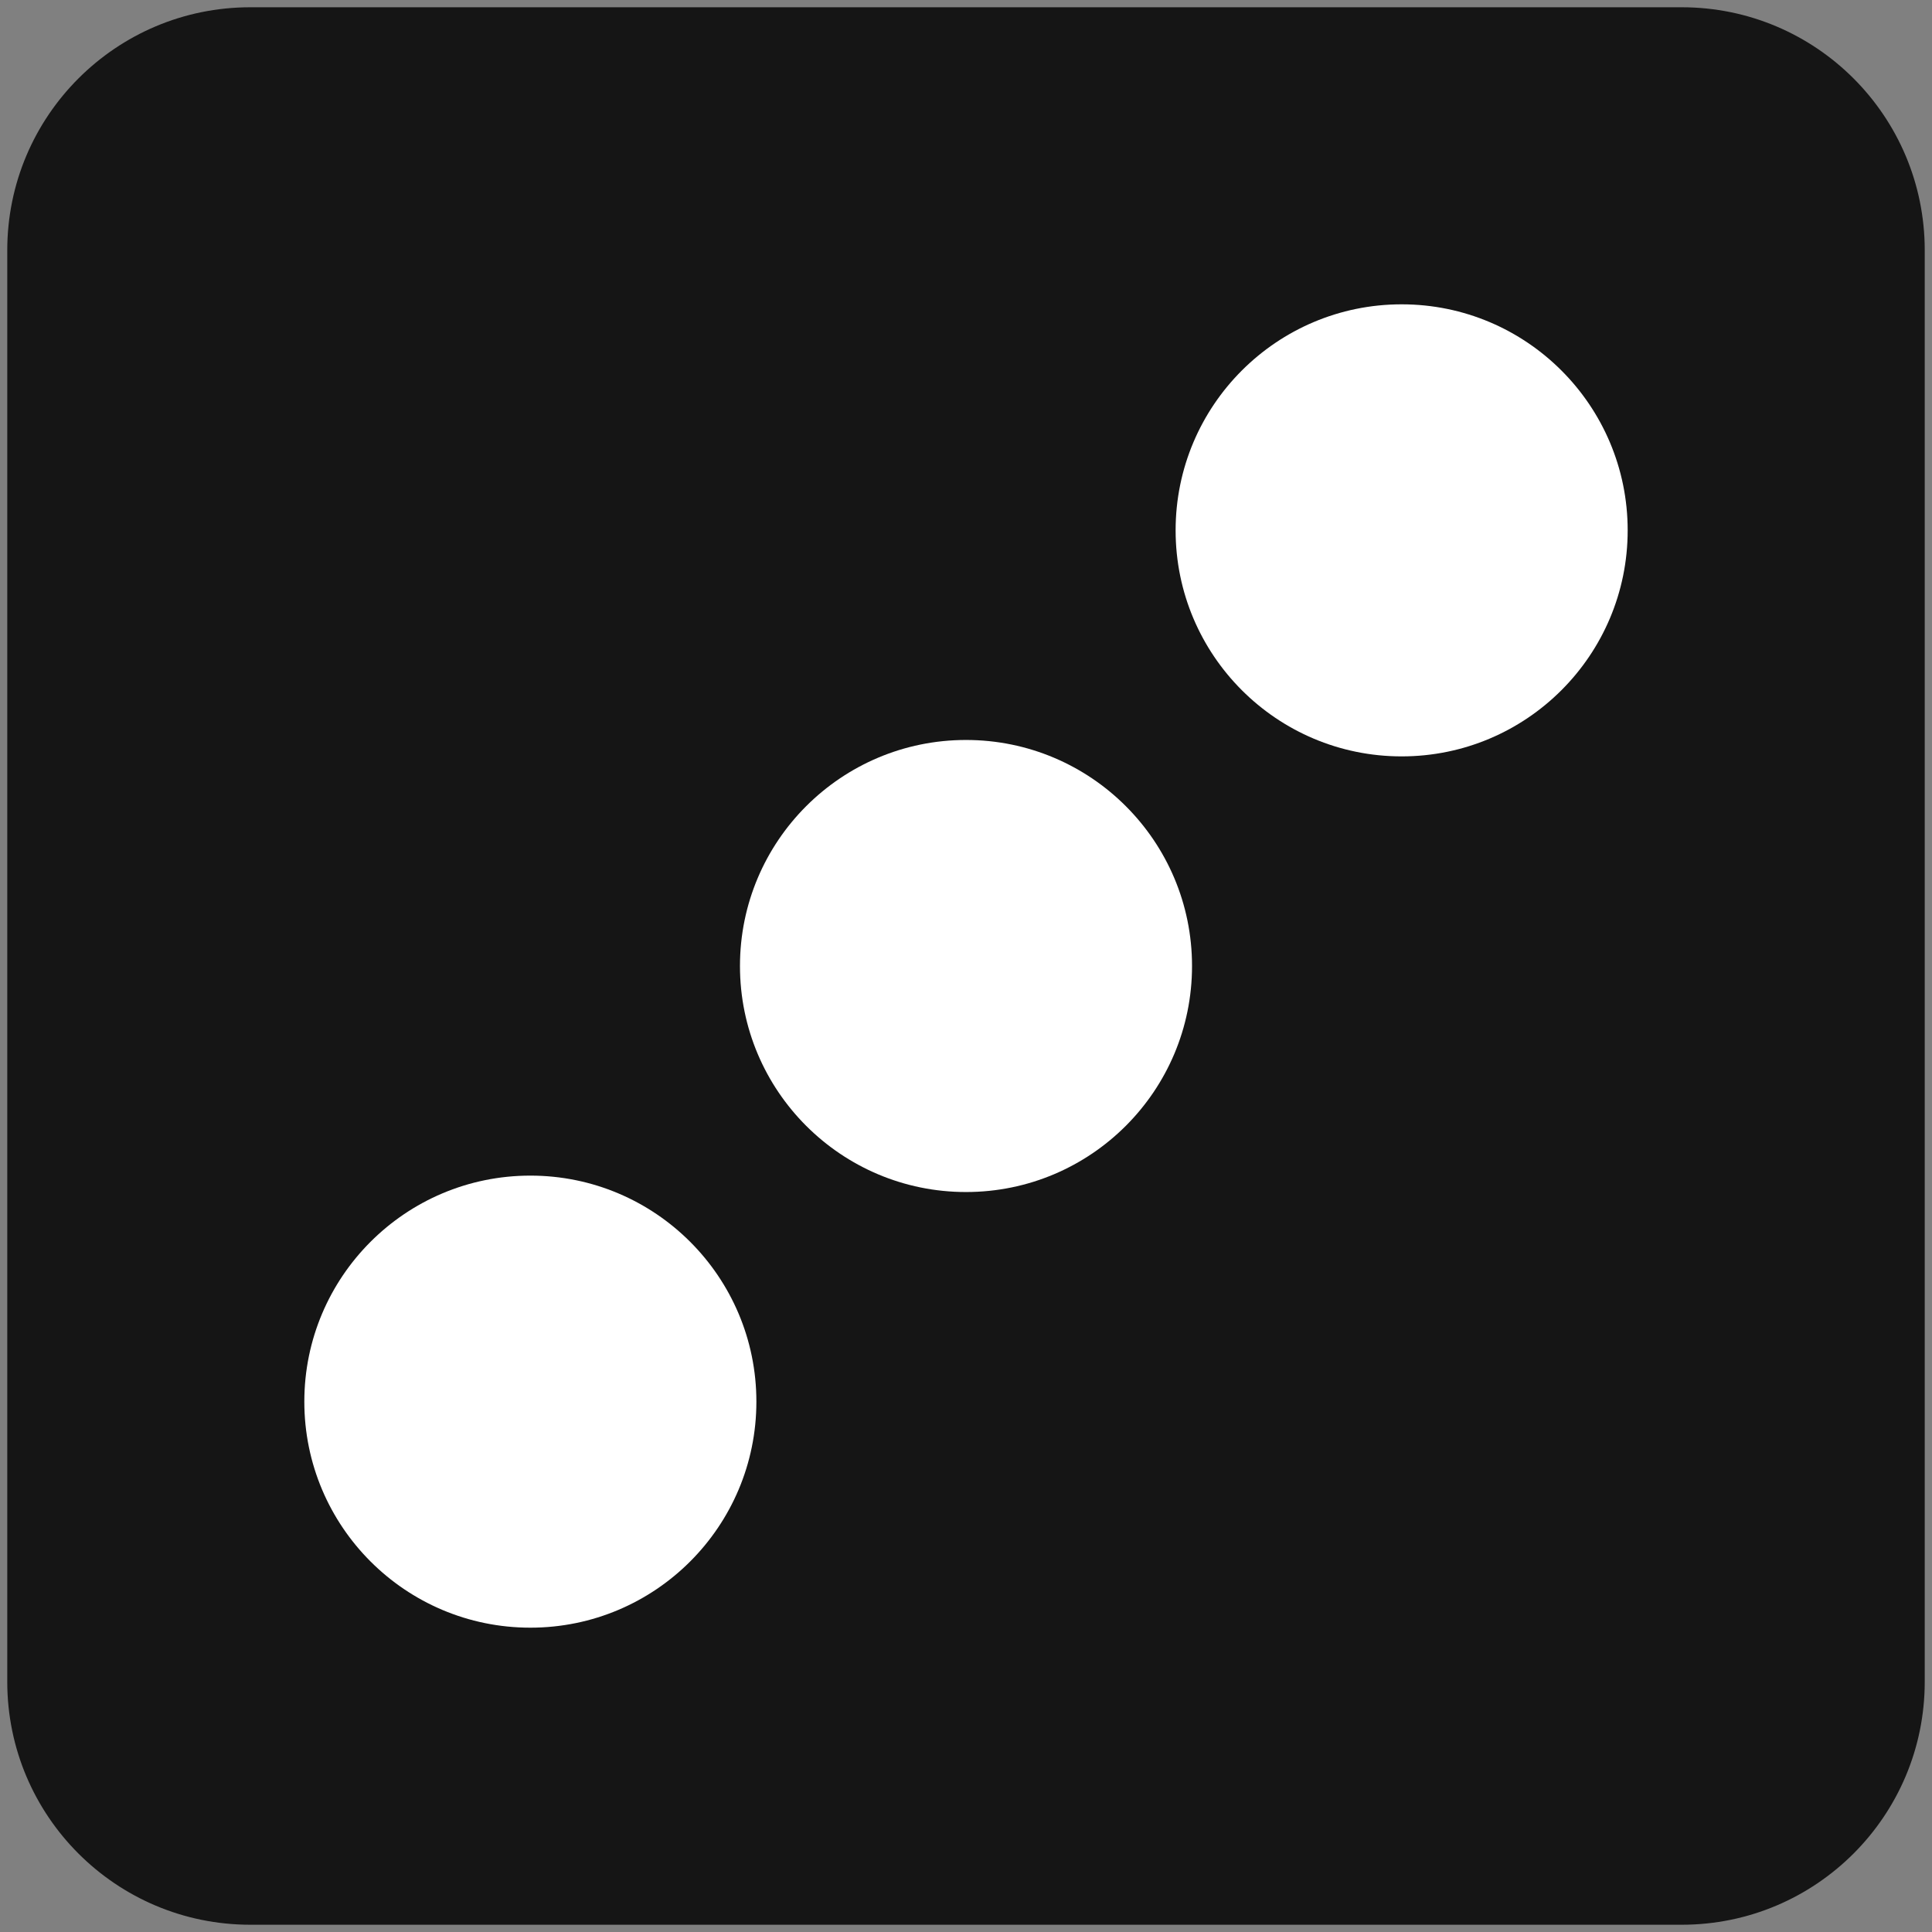
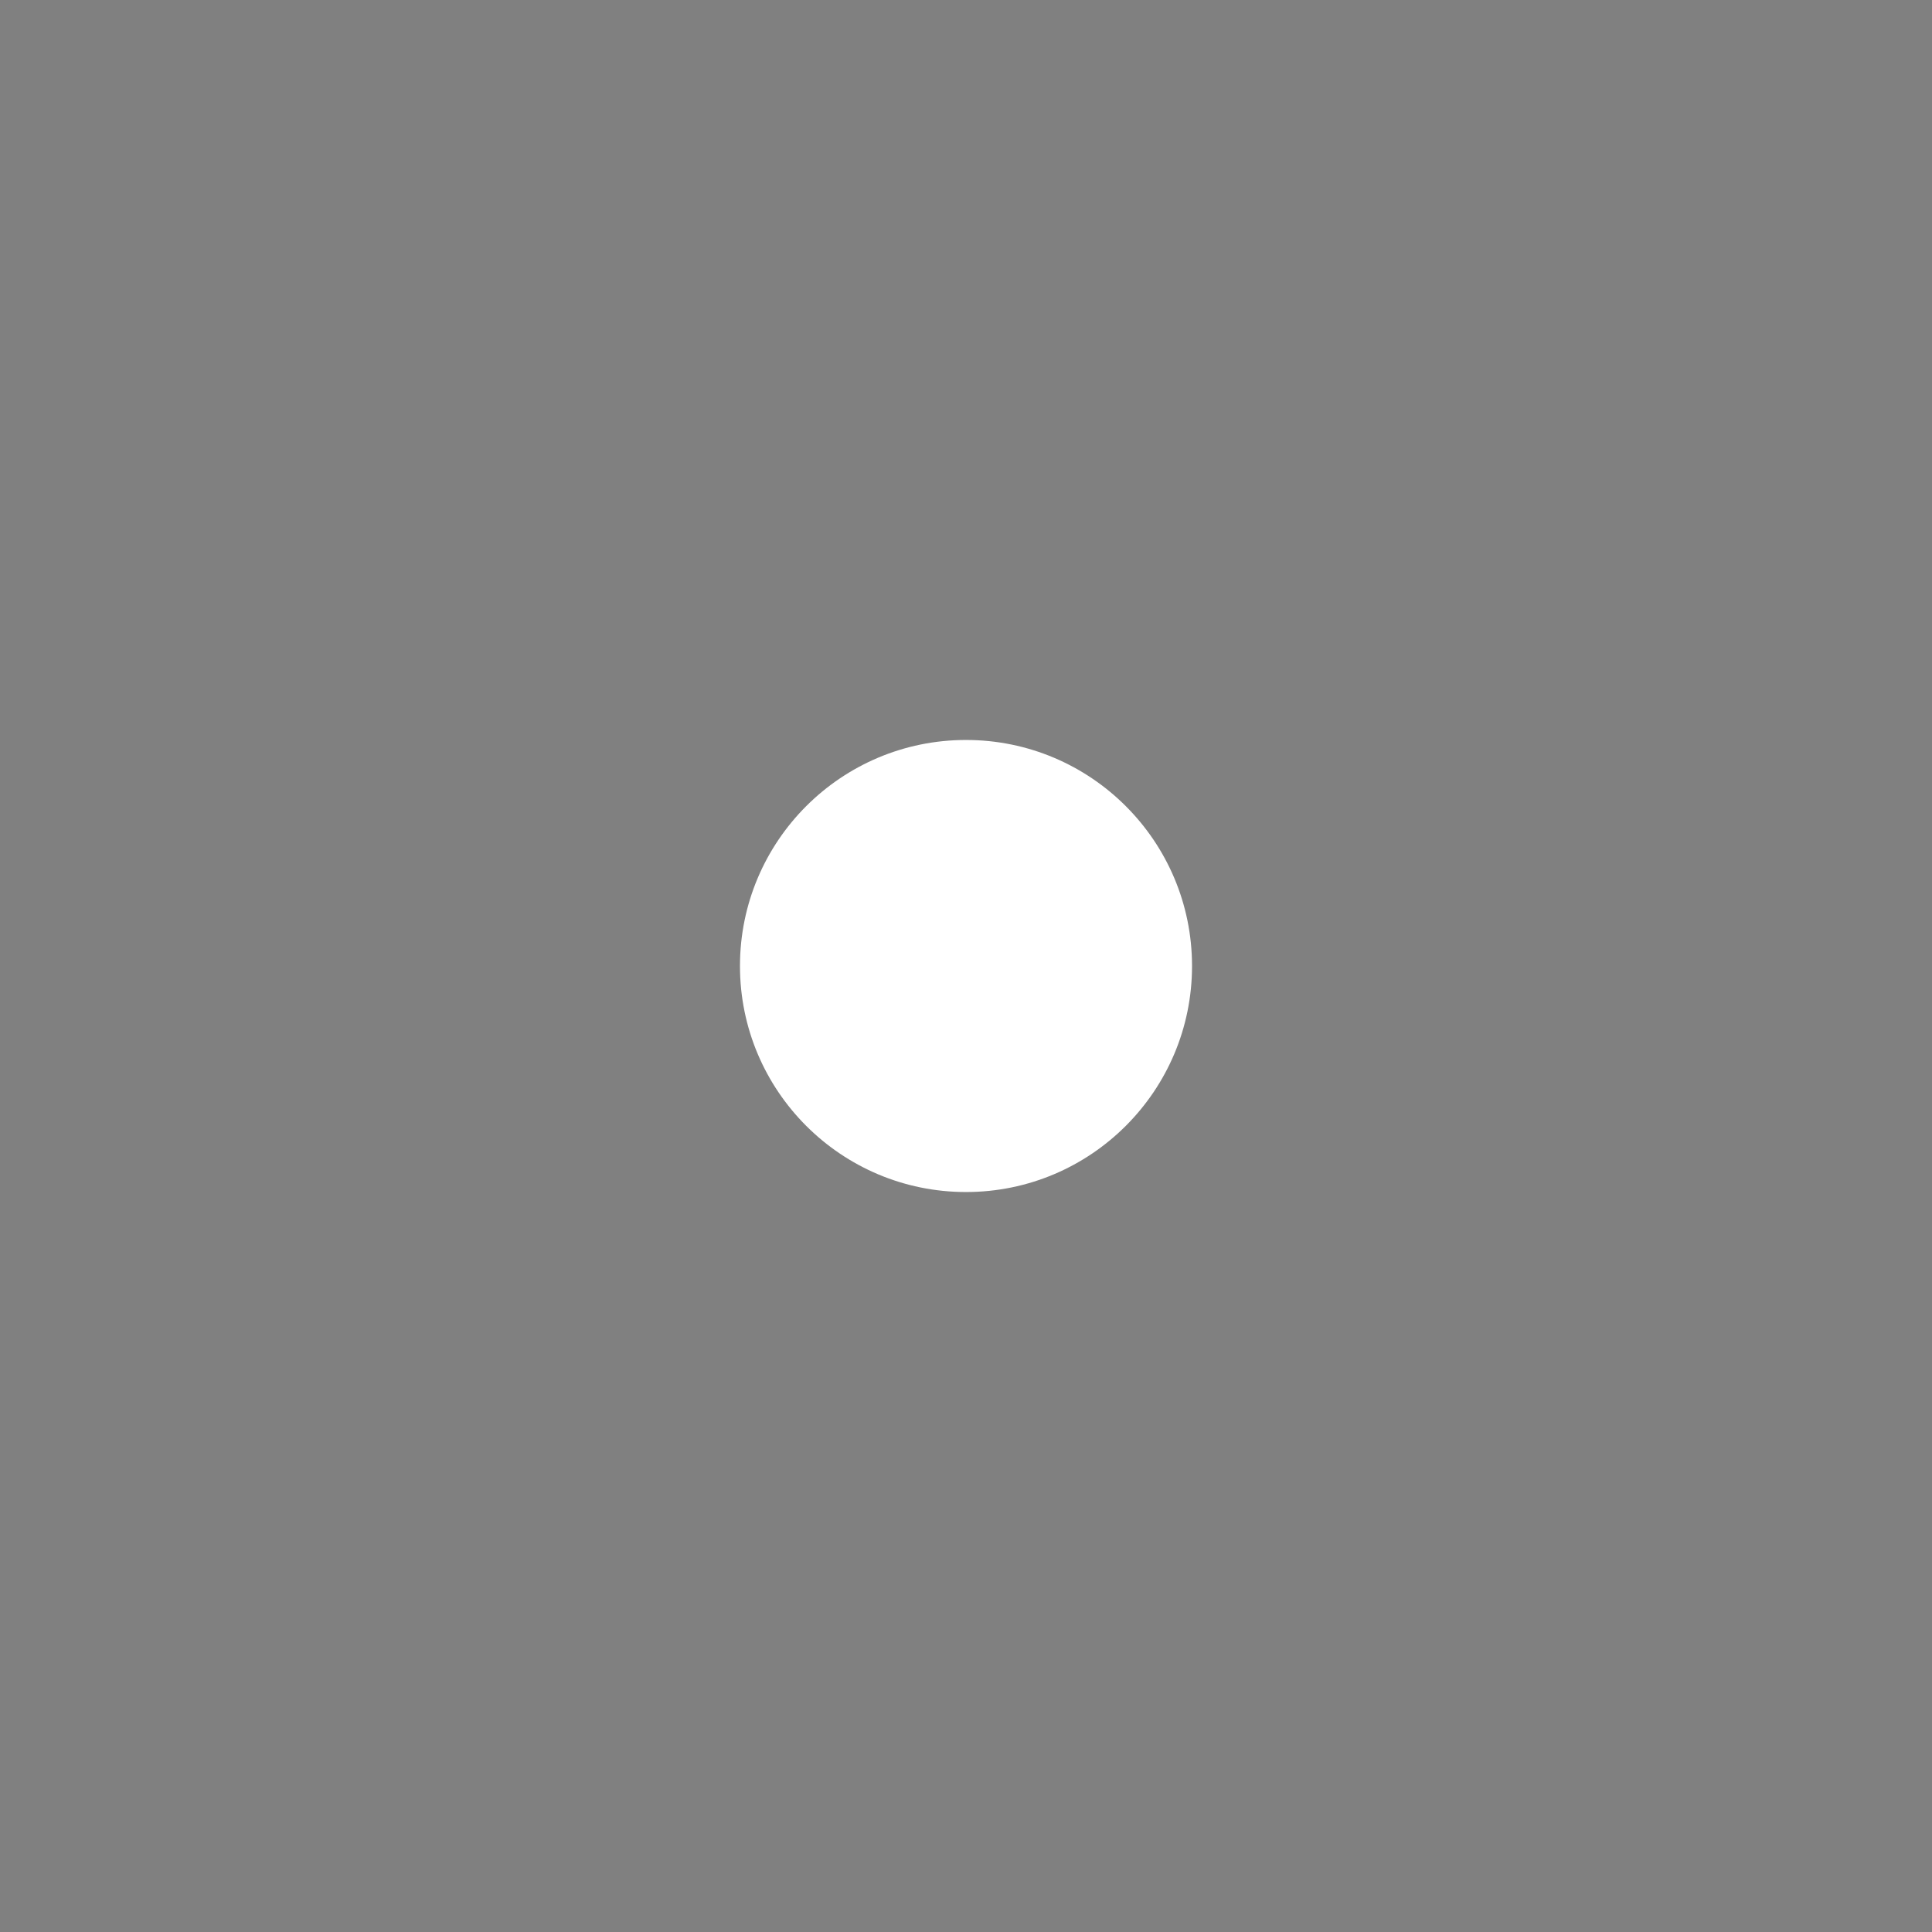
<svg xmlns="http://www.w3.org/2000/svg" width="133" height="133" viewBox="0 0 133 133" fill="none">
  <rect x="0" y="0" width="133" height="133" fill="#808080" stroke="none" />
  <g clip-path="url(#clip0_265_6403)">
-     <path d="M115.77 0.5H17.23C7.99 0.5 0.5 7.99 0.5 17.23V115.77C0.5 125.01 7.99 132.5 17.23 132.5H115.77C125.01 132.5 132.5 125.01 132.5 115.77V17.23C132.5 7.99 125.01 0.5 115.77 0.5Z" fill="#151515" />
-     <path d="M36.51 112.05C45.103 112.05 52.07 105.084 52.07 96.49C52.07 87.897 45.103 80.93 36.51 80.93C27.916 80.93 20.95 87.897 20.95 96.49C20.95 105.084 27.916 112.05 36.51 112.05Z" fill="white" />
-     <path d="M96.49 52.07C105.083 52.07 112.05 45.104 112.05 36.51C112.05 27.917 105.083 20.95 96.49 20.95C87.896 20.95 80.93 27.917 80.93 36.51C80.93 45.104 87.896 52.07 96.49 52.07Z" fill="white" />
    <path d="M66.5 82.06C75.094 82.06 82.06 75.094 82.06 66.5C82.06 57.907 75.094 50.94 66.5 50.94C57.906 50.94 50.94 57.907 50.94 66.5C50.94 75.094 57.906 82.06 66.5 82.06Z" fill="white" />
  </g>
  <defs>
    <clipPath id="clip0_265_6403">
      <rect width="132" height="132" fill="white" transform="translate(0.5 0.5)" />
    </clipPath>
  </defs>
</svg>